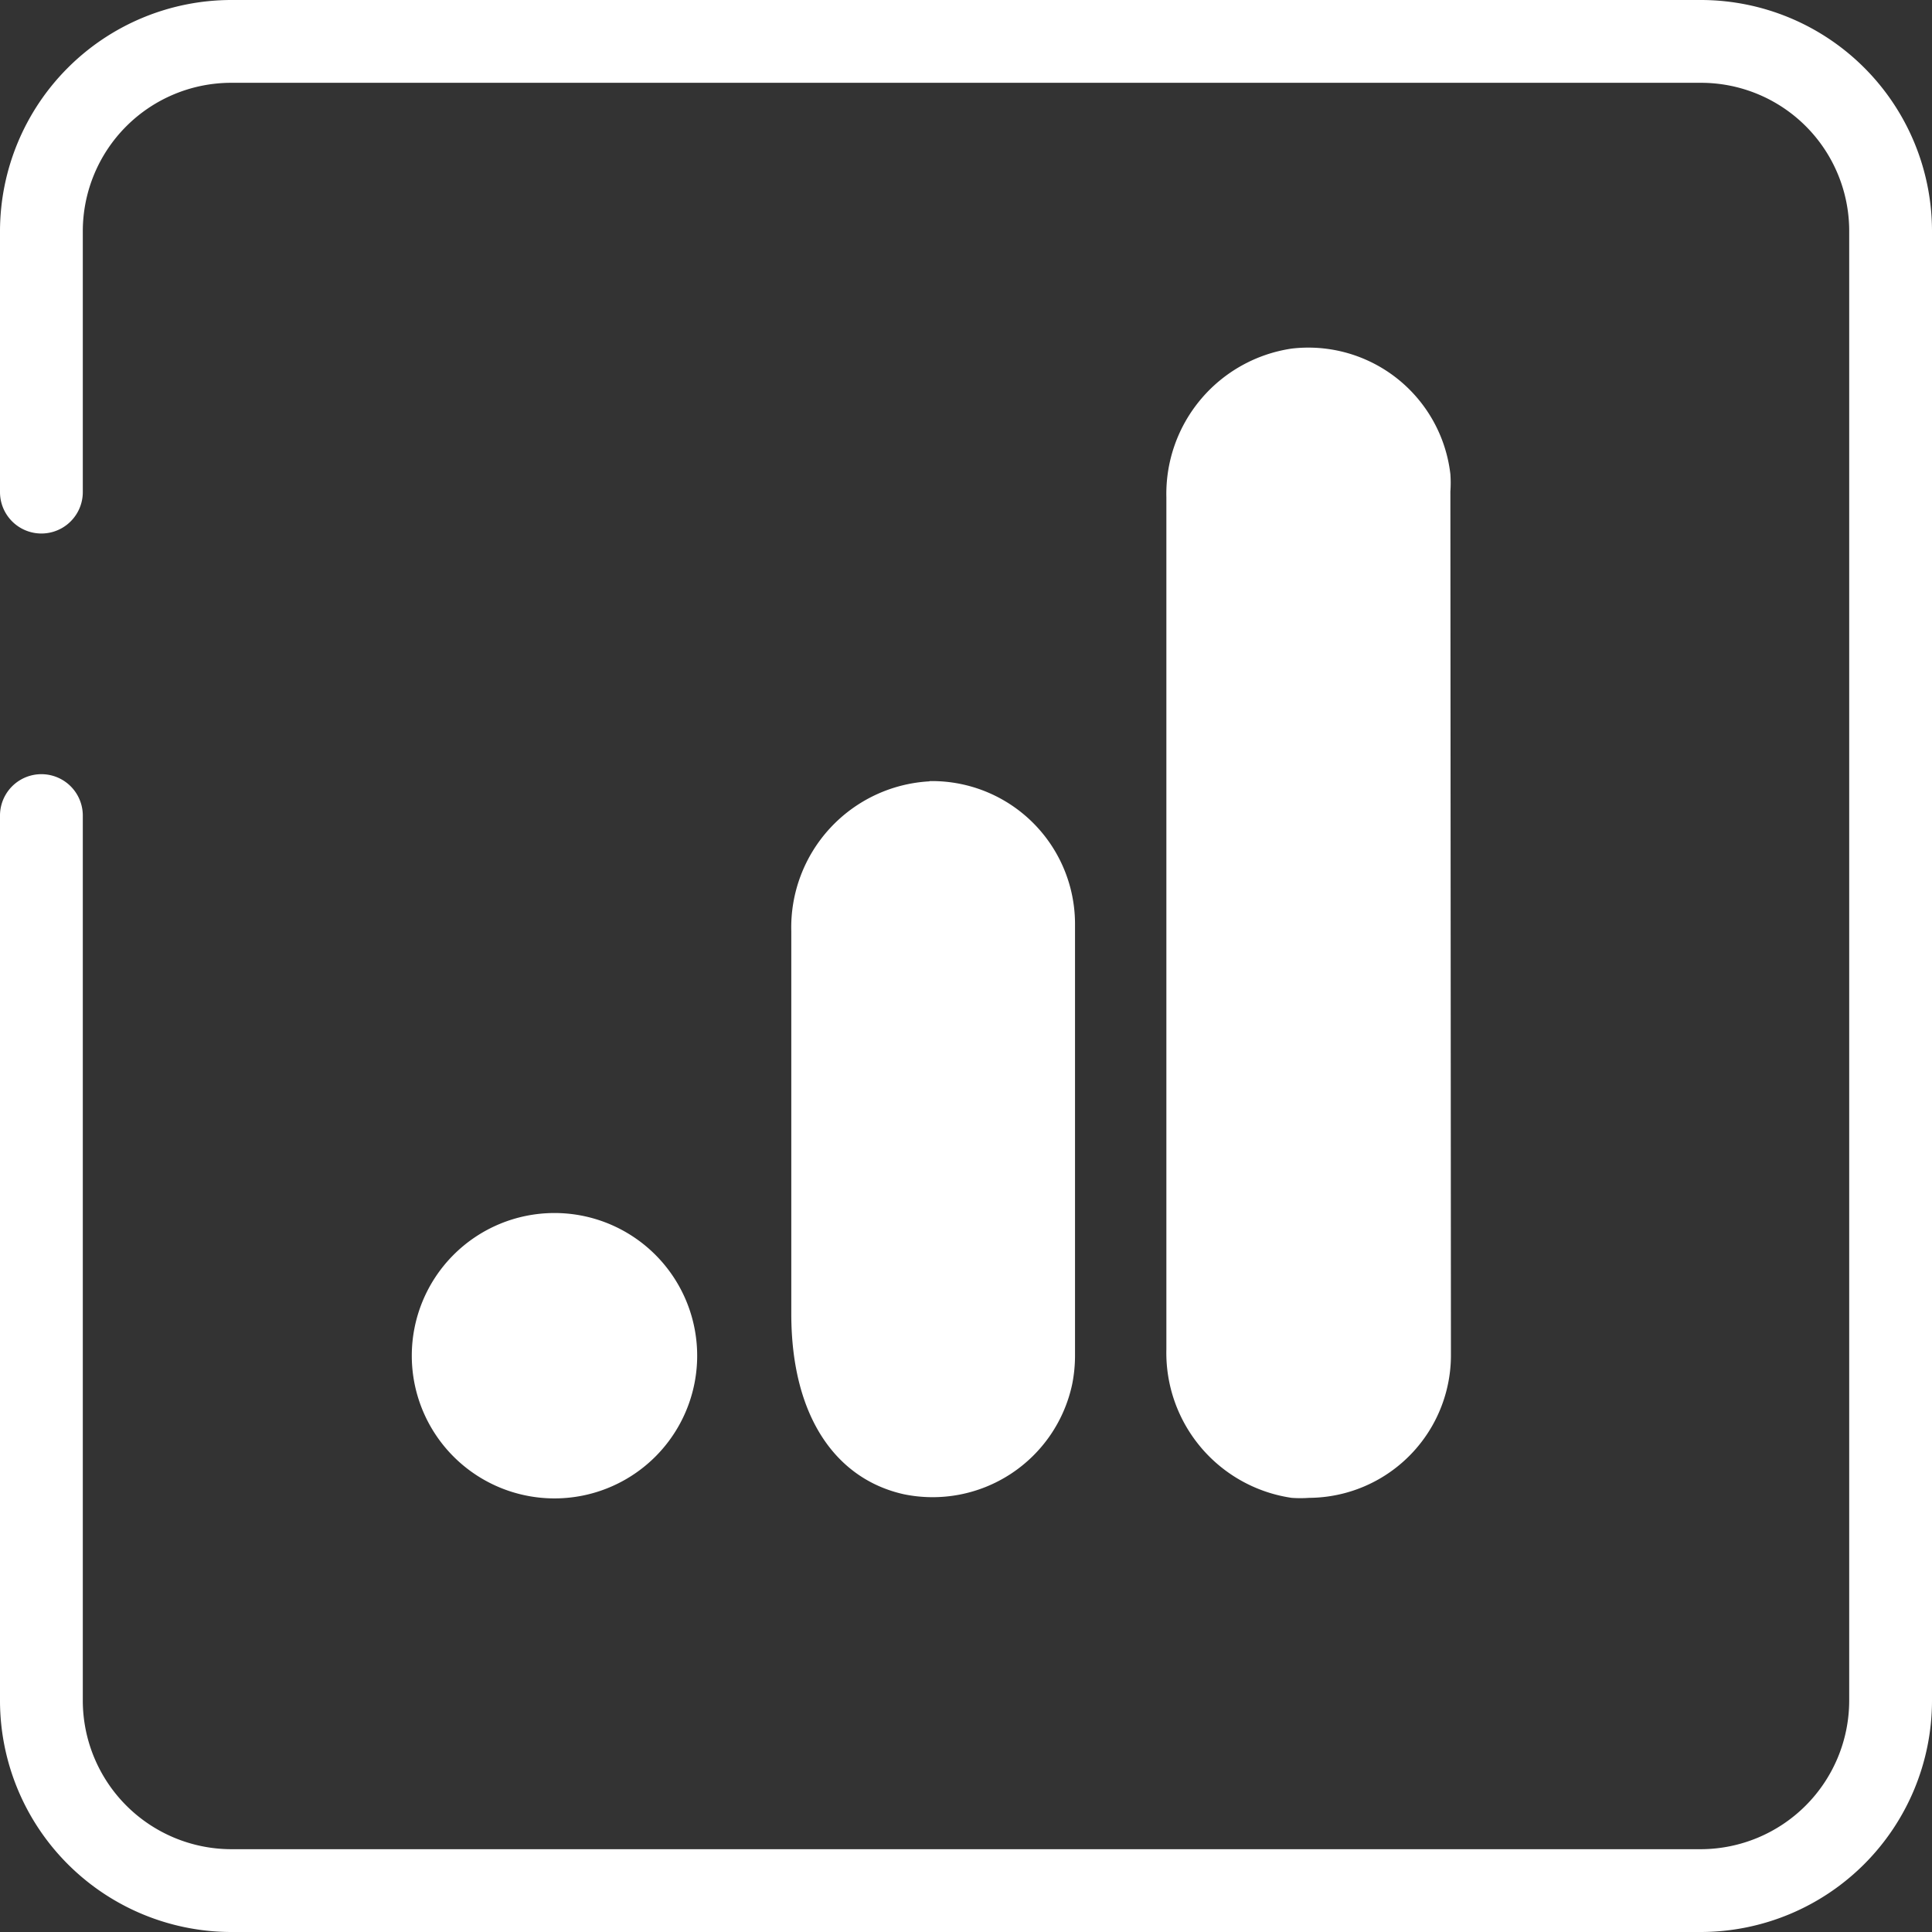
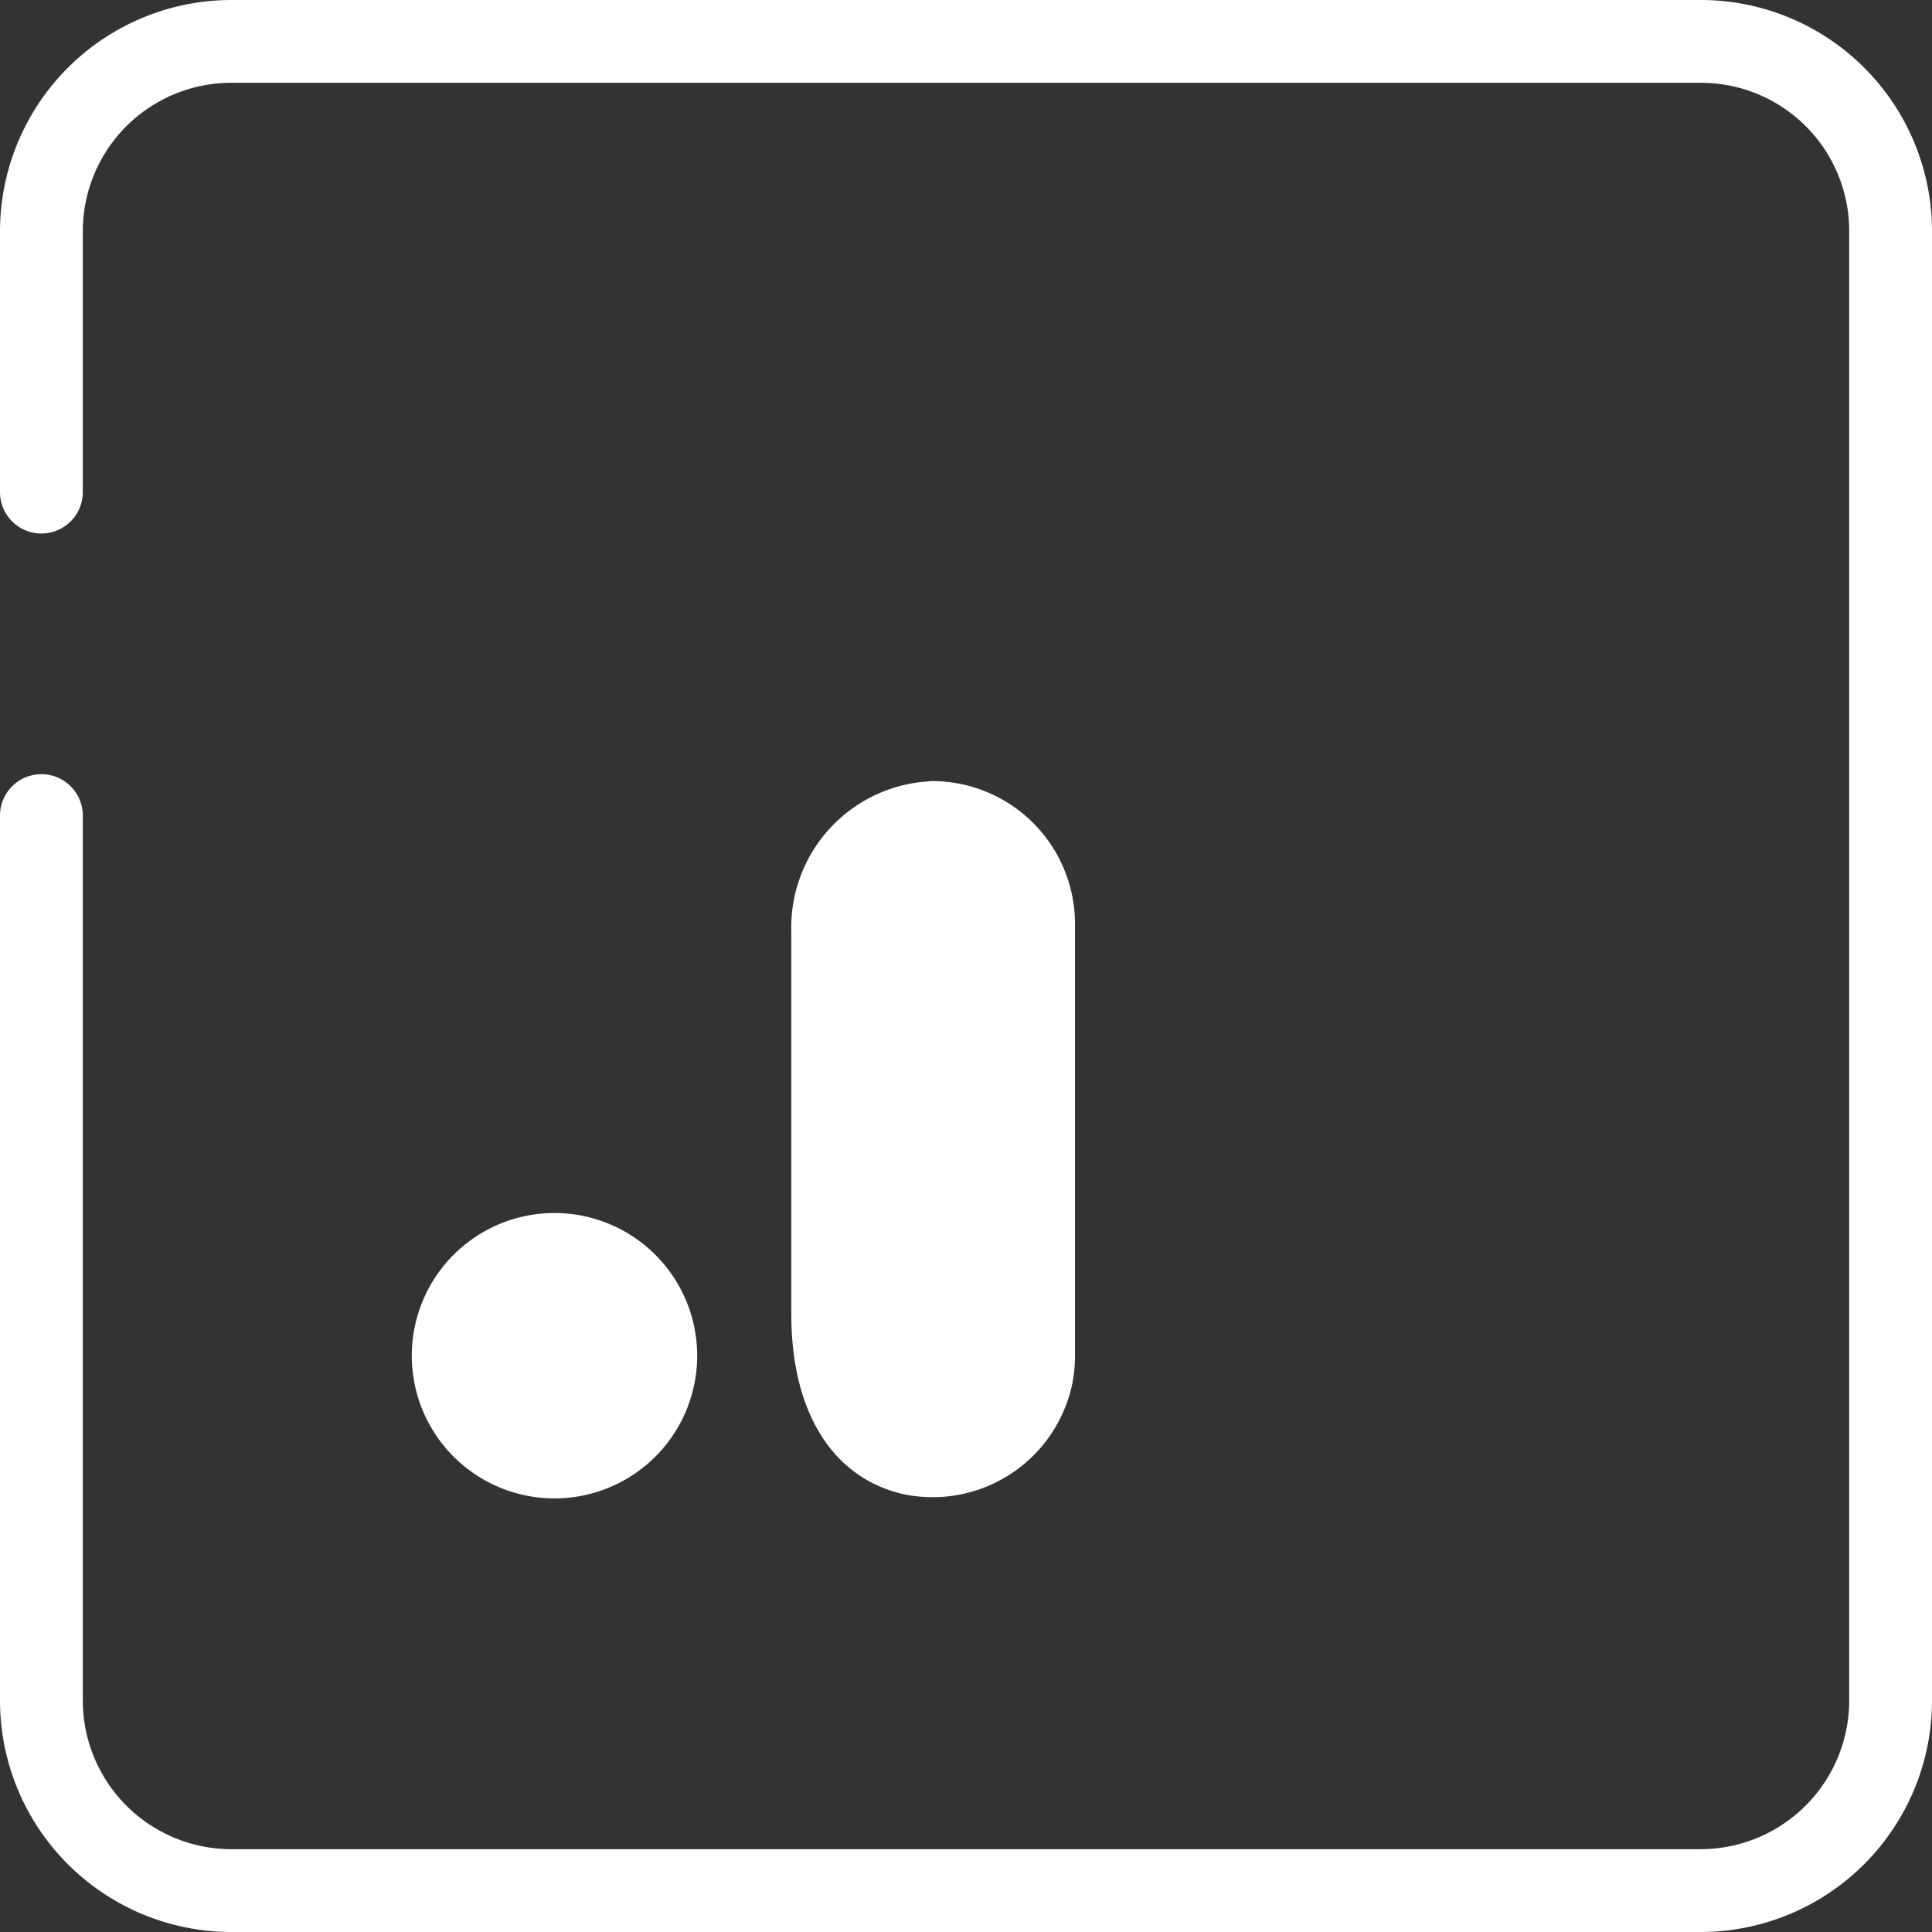
<svg xmlns="http://www.w3.org/2000/svg" width="70" height="70" viewBox="0 0 70 70">
  <rect x="0" y="0" width="70" height="70" fill="#333333" stroke="none" />
  <defs>
    <style>.a{fill:#fff;}</style>
  </defs>
  <path class="a" d="M226.63,235.17H173.37A8.39,8.39,0,0,1,165,226.8V194.72a1.5,1.5,0,0,1,3,0V226.8a5.39,5.39,0,0,0,5.37,5.37h53.26A5.39,5.39,0,0,0,232,226.8V173.54a5.37,5.37,0,0,0-5.37-5.37H173.37a5.38,5.38,0,0,0-5.37,5.37V183a1.5,1.5,0,0,1-3,0v-9.46a8.39,8.39,0,0,1,8.37-8.37h53.26a8.38,8.38,0,0,1,8.37,8.36V226.8A8.39,8.39,0,0,1,226.63,235.17Z" transform="translate(-165 -165.17)" />
-   <path class="a" d="M217.57,214.23a5.17,5.17,0,0,1-5.14,5.21h0a4.44,4.44,0,0,1-.63,0,5.31,5.31,0,0,1-4.54-5.38V183.19a5.32,5.32,0,0,1,4.54-5.39,5.18,5.18,0,0,1,5.75,4.55,4.44,4.44,0,0,1,0,.63Z" transform="translate(-165 -165.17)" />
  <path class="a" d="M185.08,209.12a5.17,5.17,0,1,1-5.16,5.17h0A5.17,5.17,0,0,1,185.08,209.12Zm13.59-15.64a5.3,5.3,0,0,0-5,5.43v13.86c0,3.77,1.65,6,4.08,6.54a5.17,5.17,0,0,0,6.1-4,5.33,5.33,0,0,0,.1-1.05V198.66a5.18,5.18,0,0,0-5.17-5.19h-.09Z" transform="translate(-165 -165.17)" />
</svg>